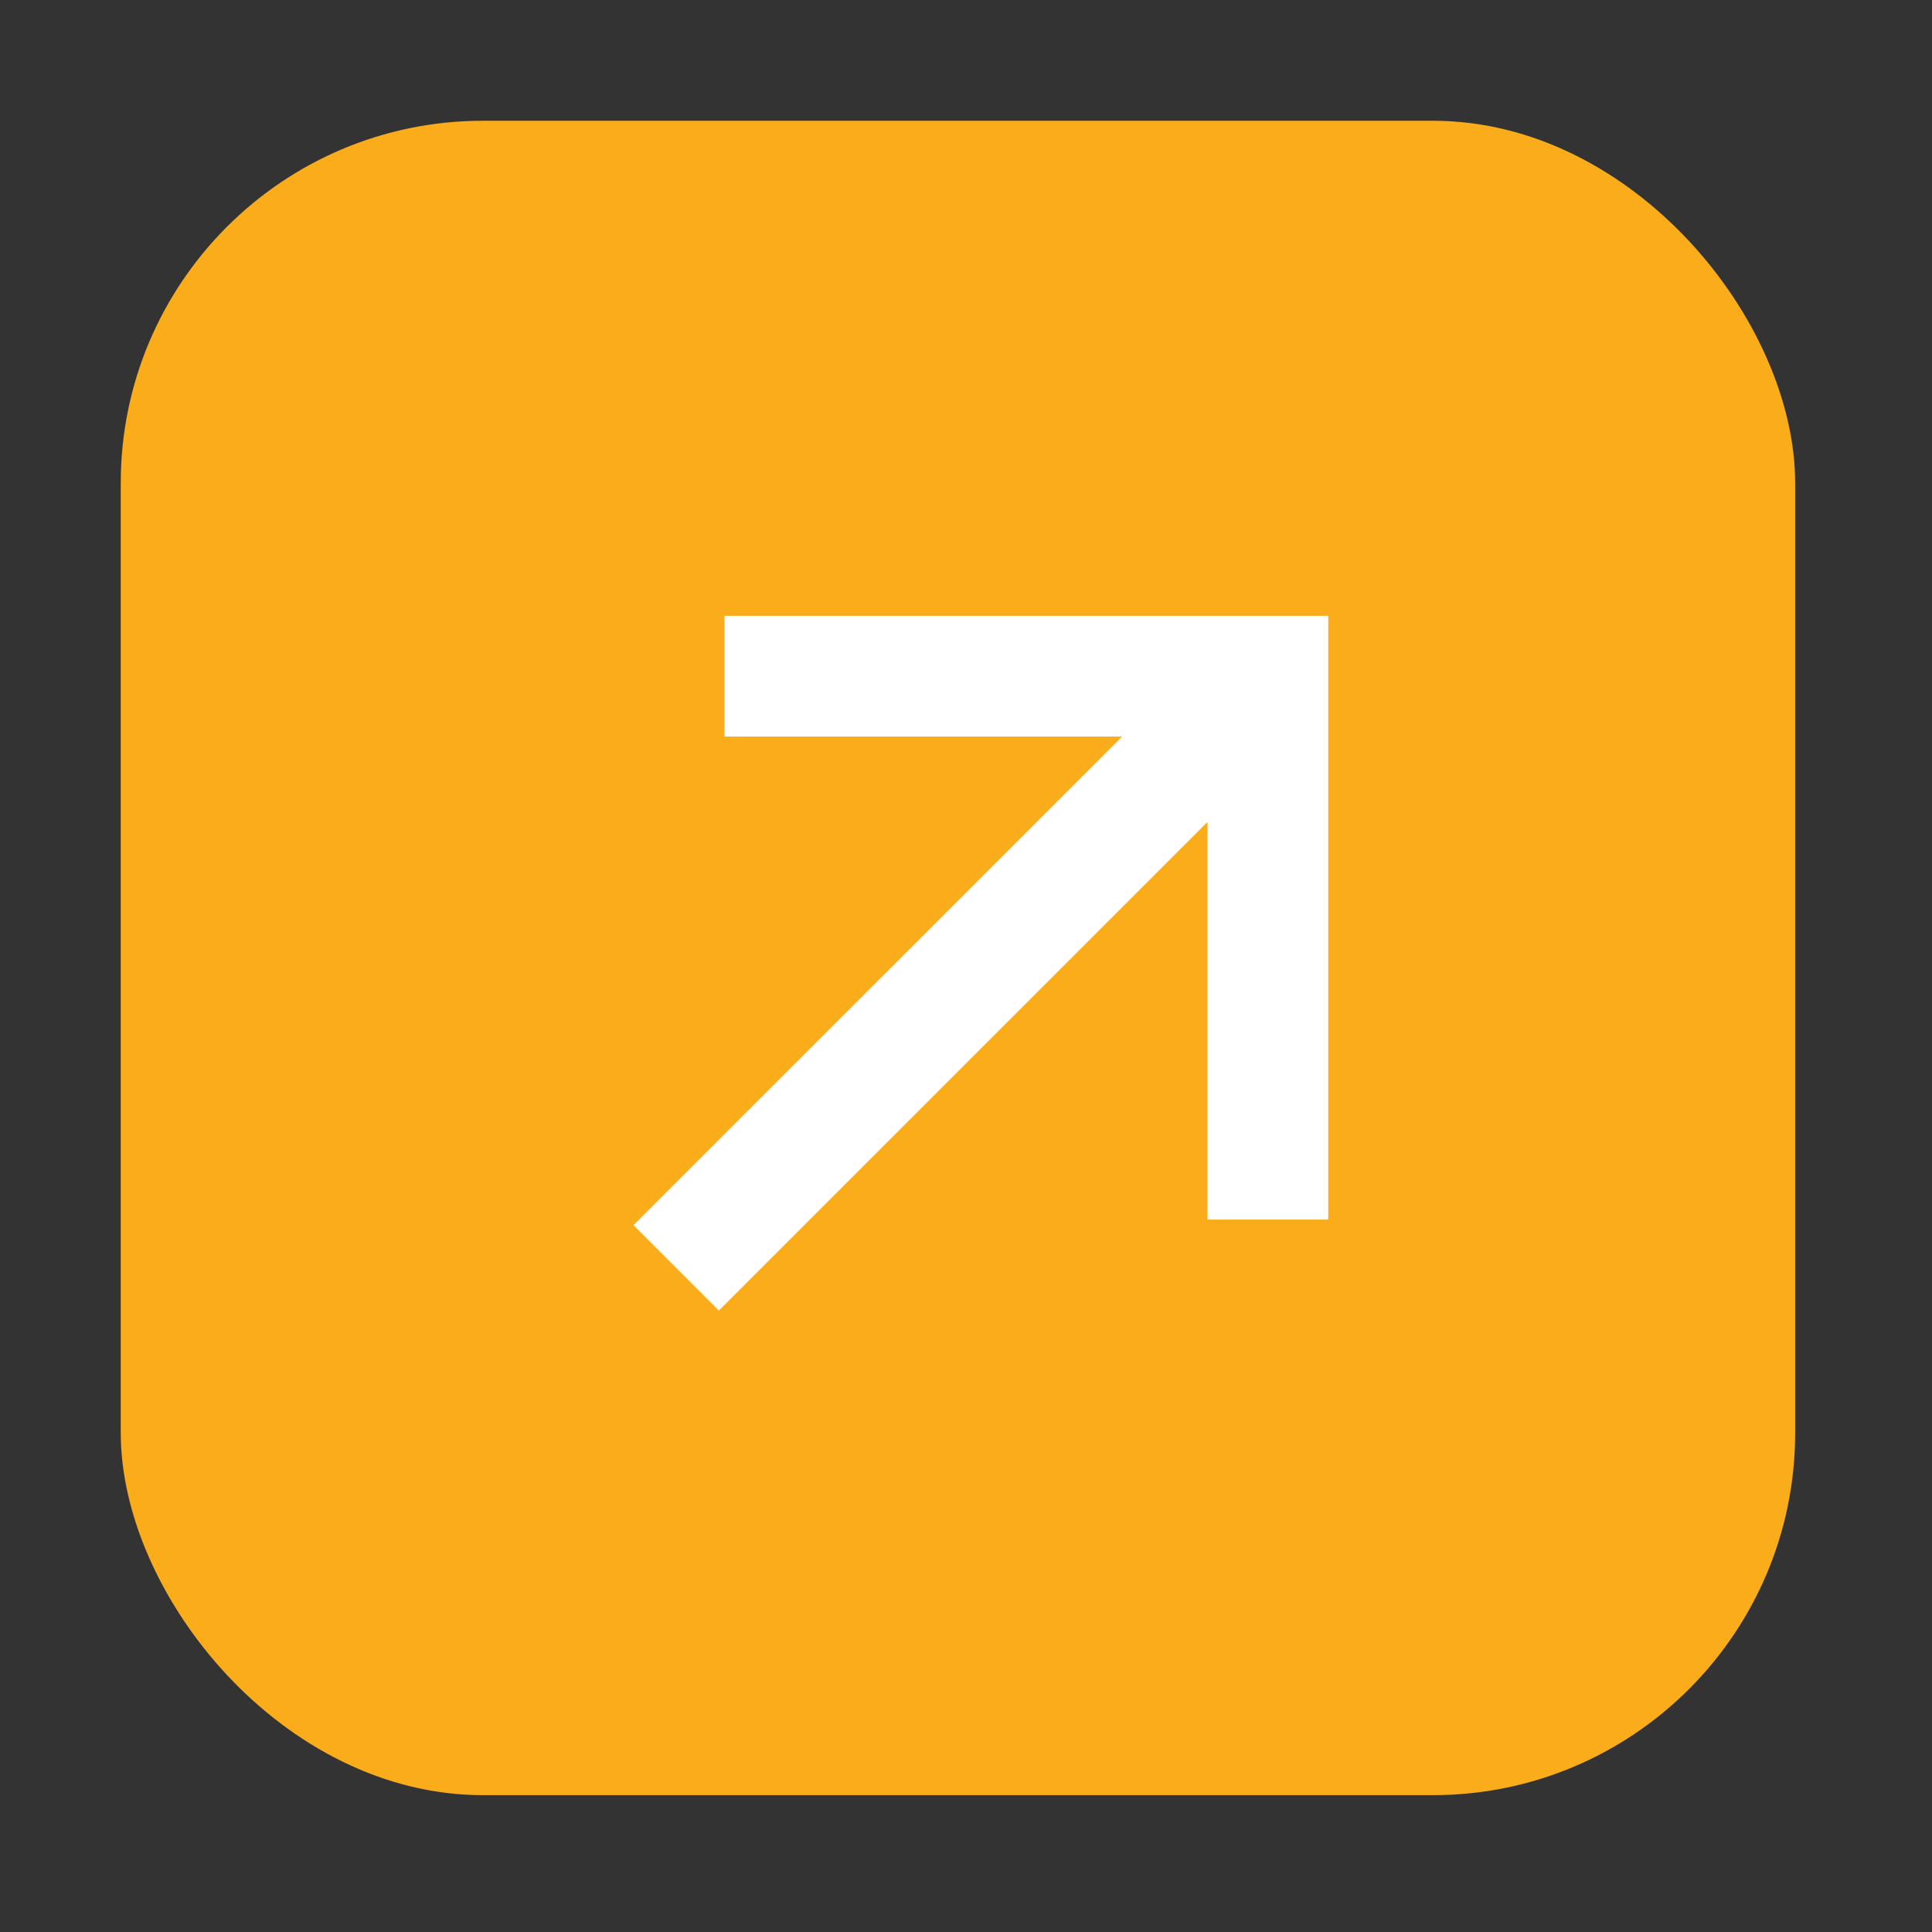
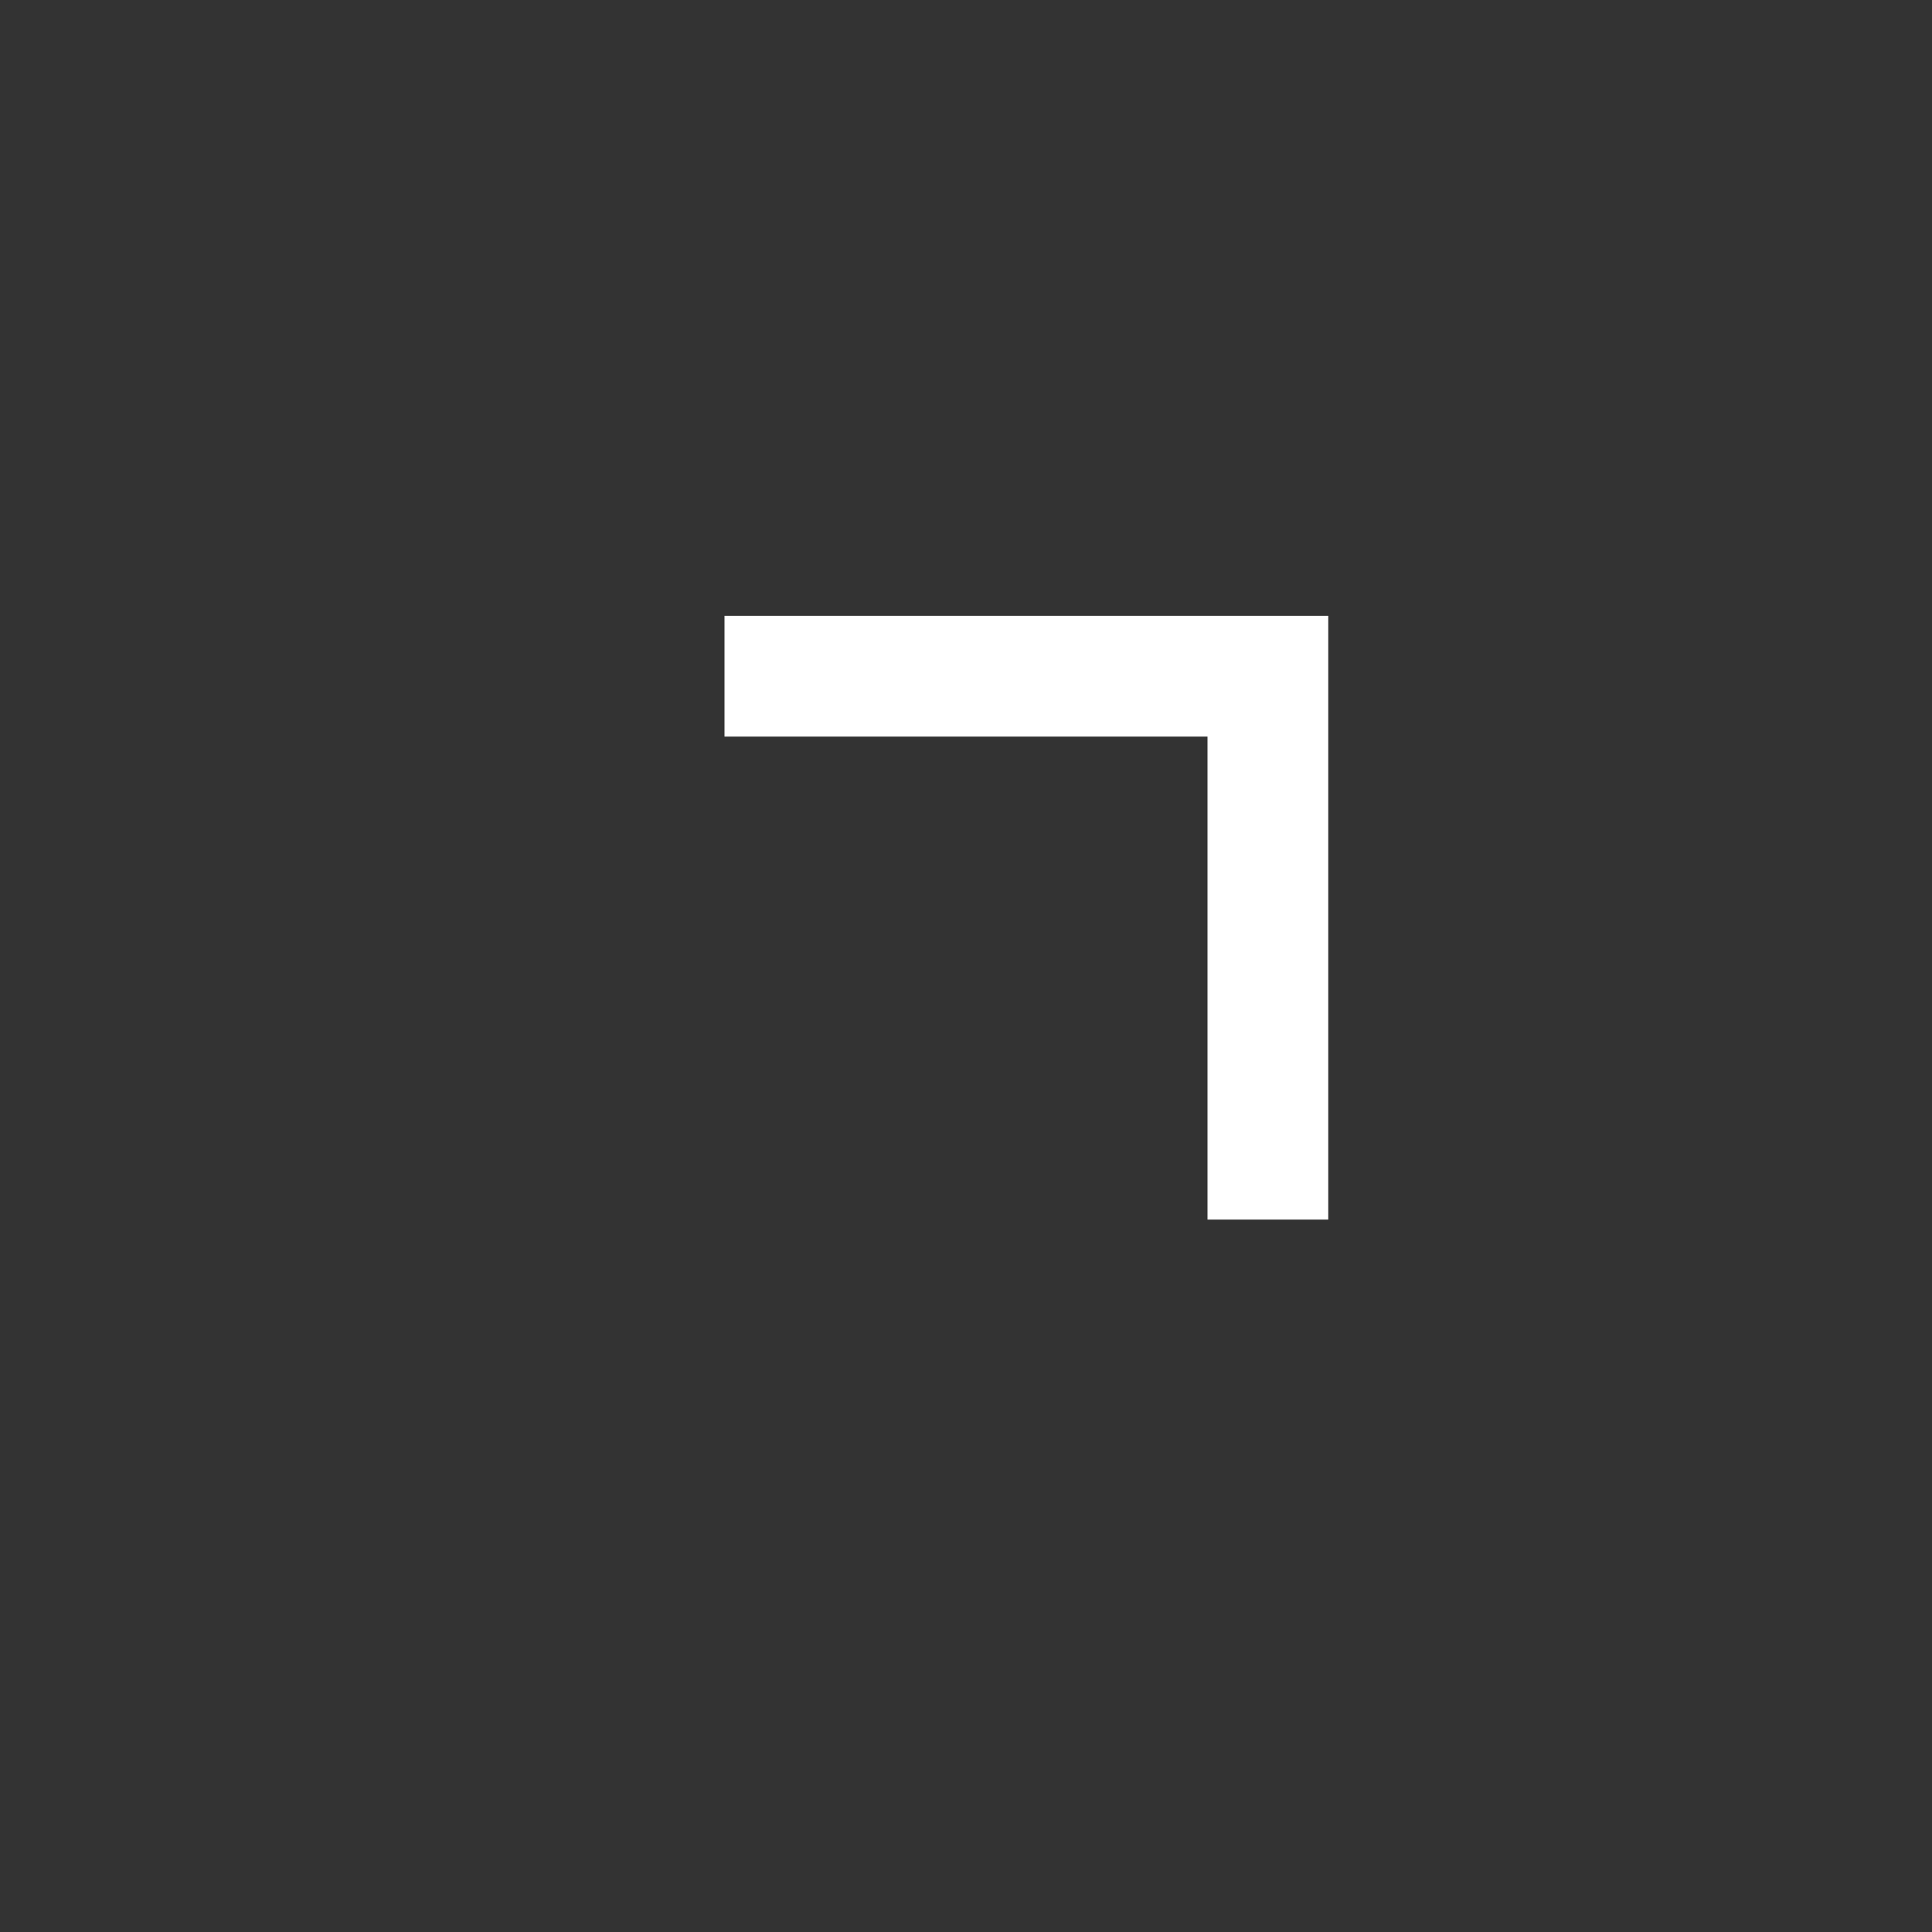
<svg xmlns="http://www.w3.org/2000/svg" width="64" height="64" viewBox="0 0 64 64" fill="none">
  <rect x="0" y="0" width="64" height="64" fill="#333333" stroke="none" />
-   <rect x="4" y="4" width="55.467" height="55.467" rx="12" fill="#FBAC1B" />
  <path d="M24 22.4H42V40.4" stroke="white" stroke-width="4" />
-   <path d="M40.532 23.867L22.398 42" stroke="white" stroke-width="4" />
</svg>